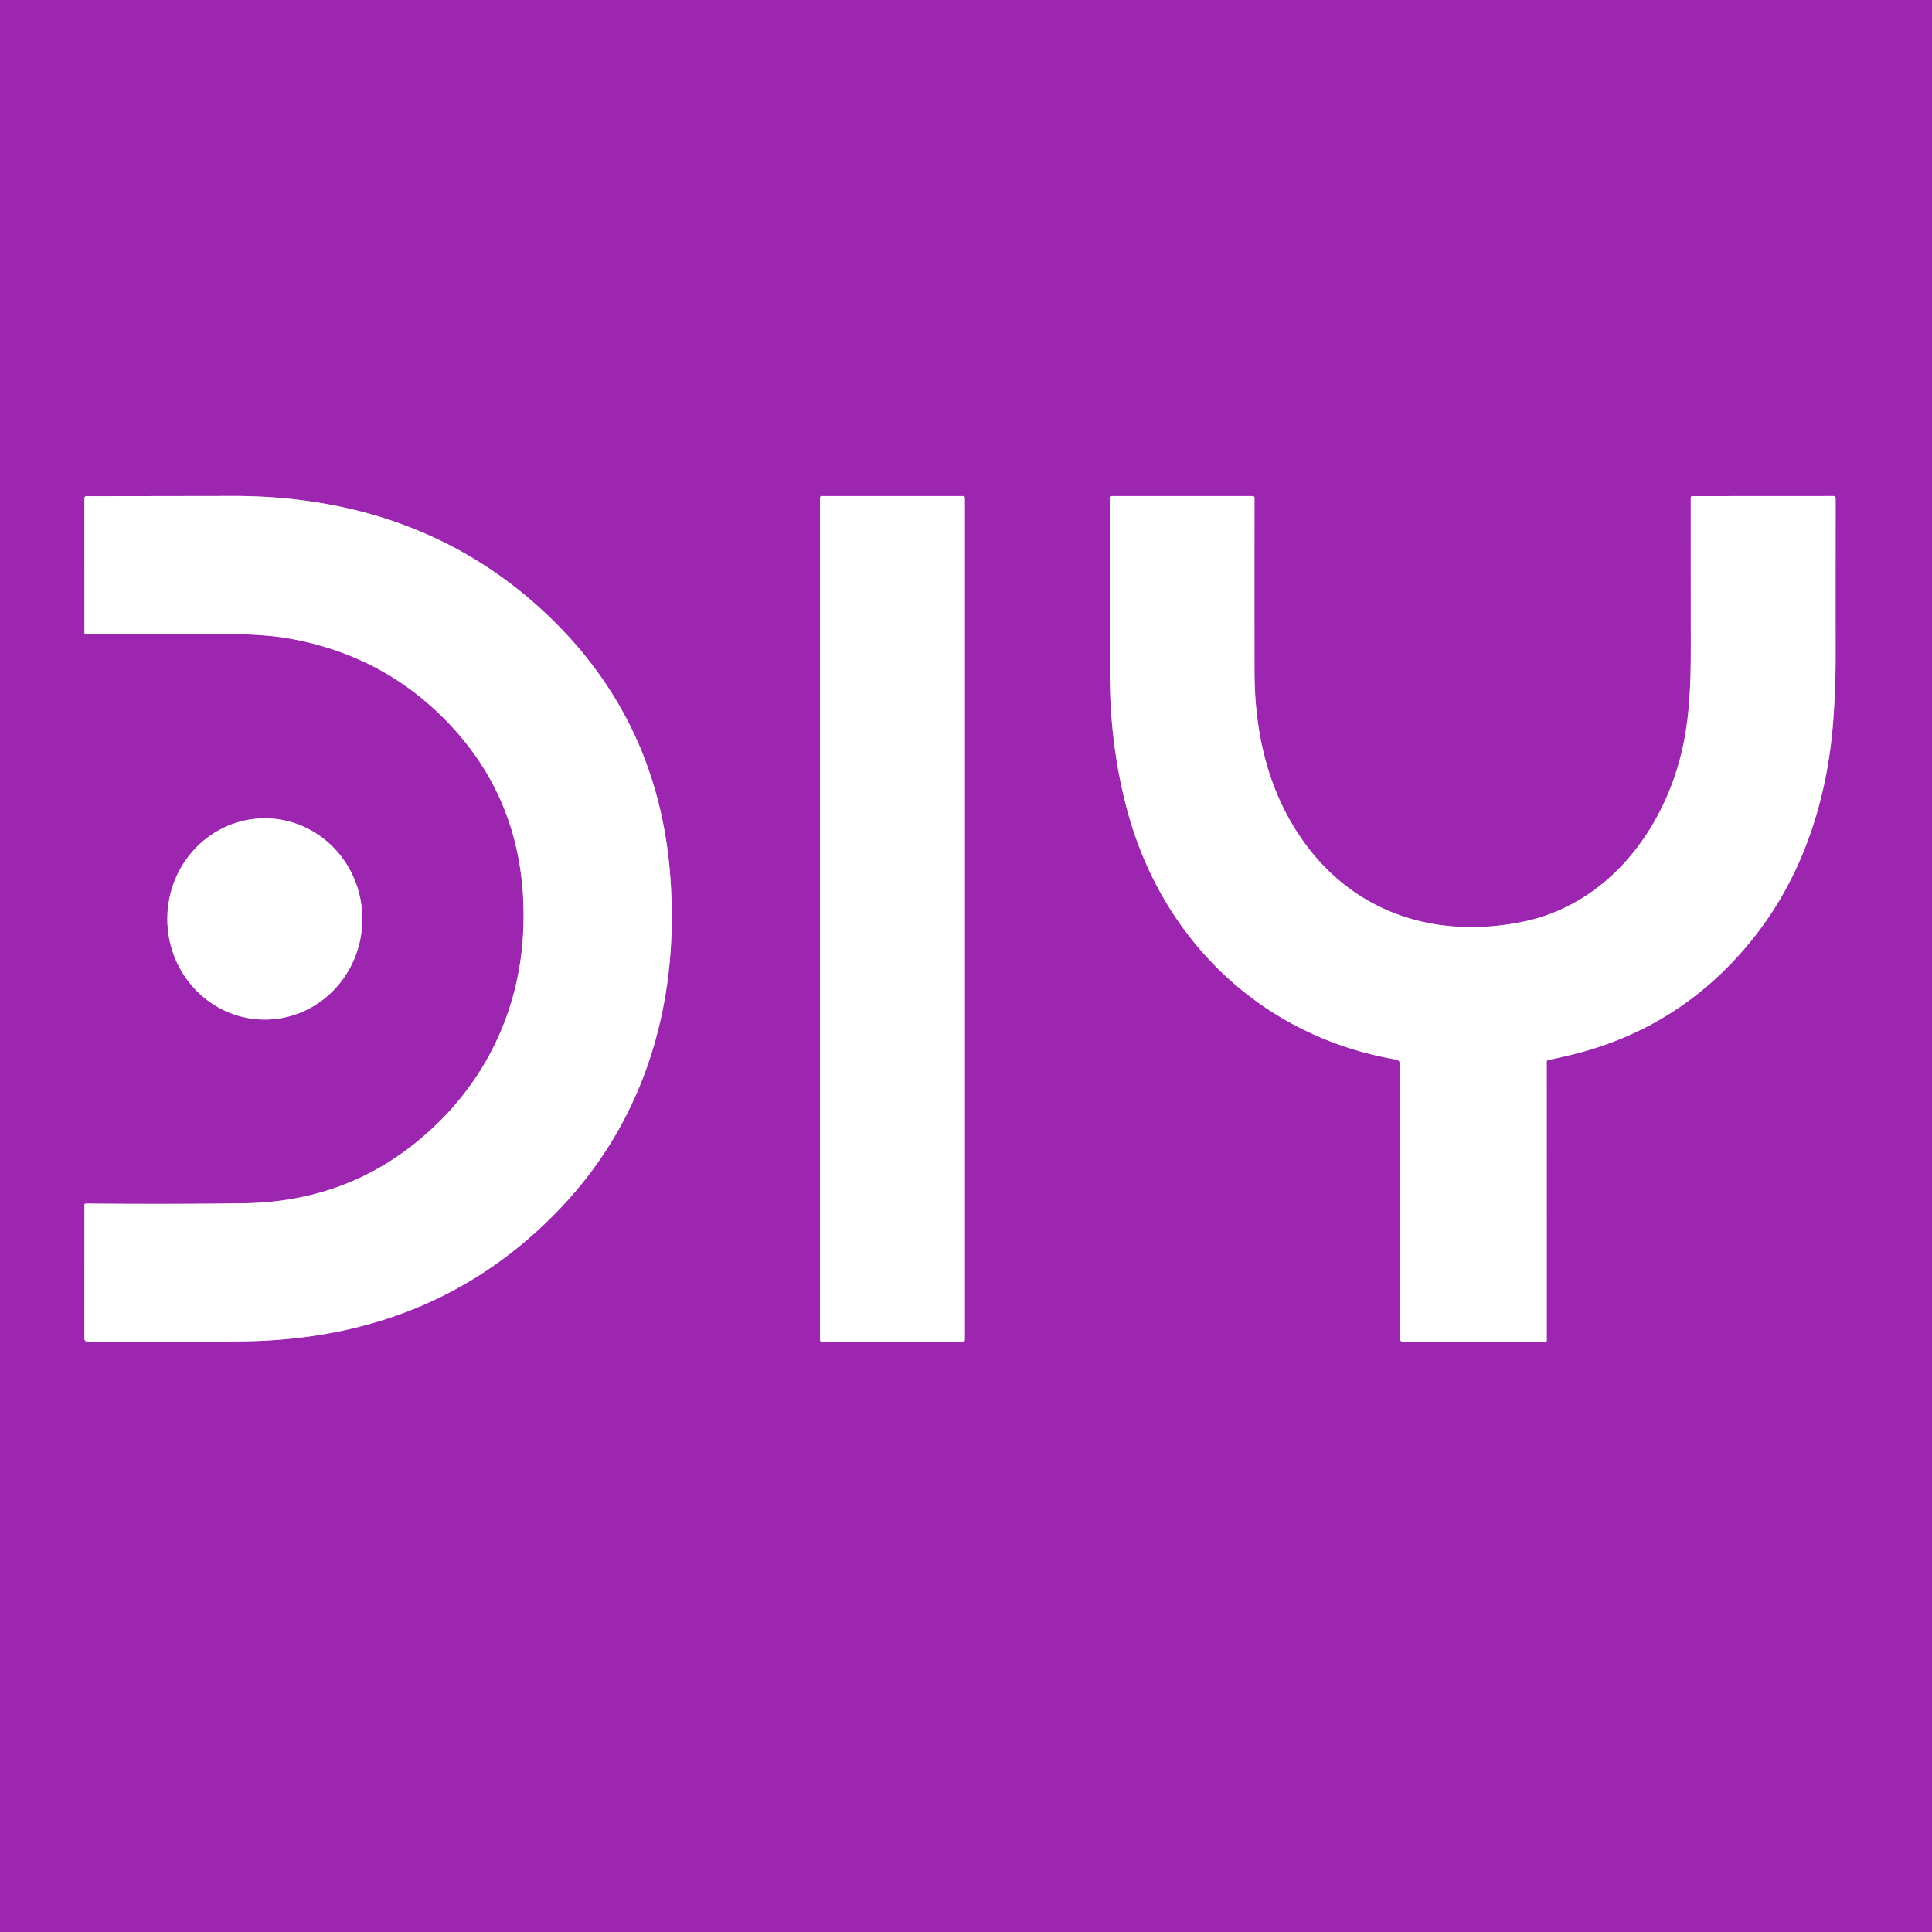
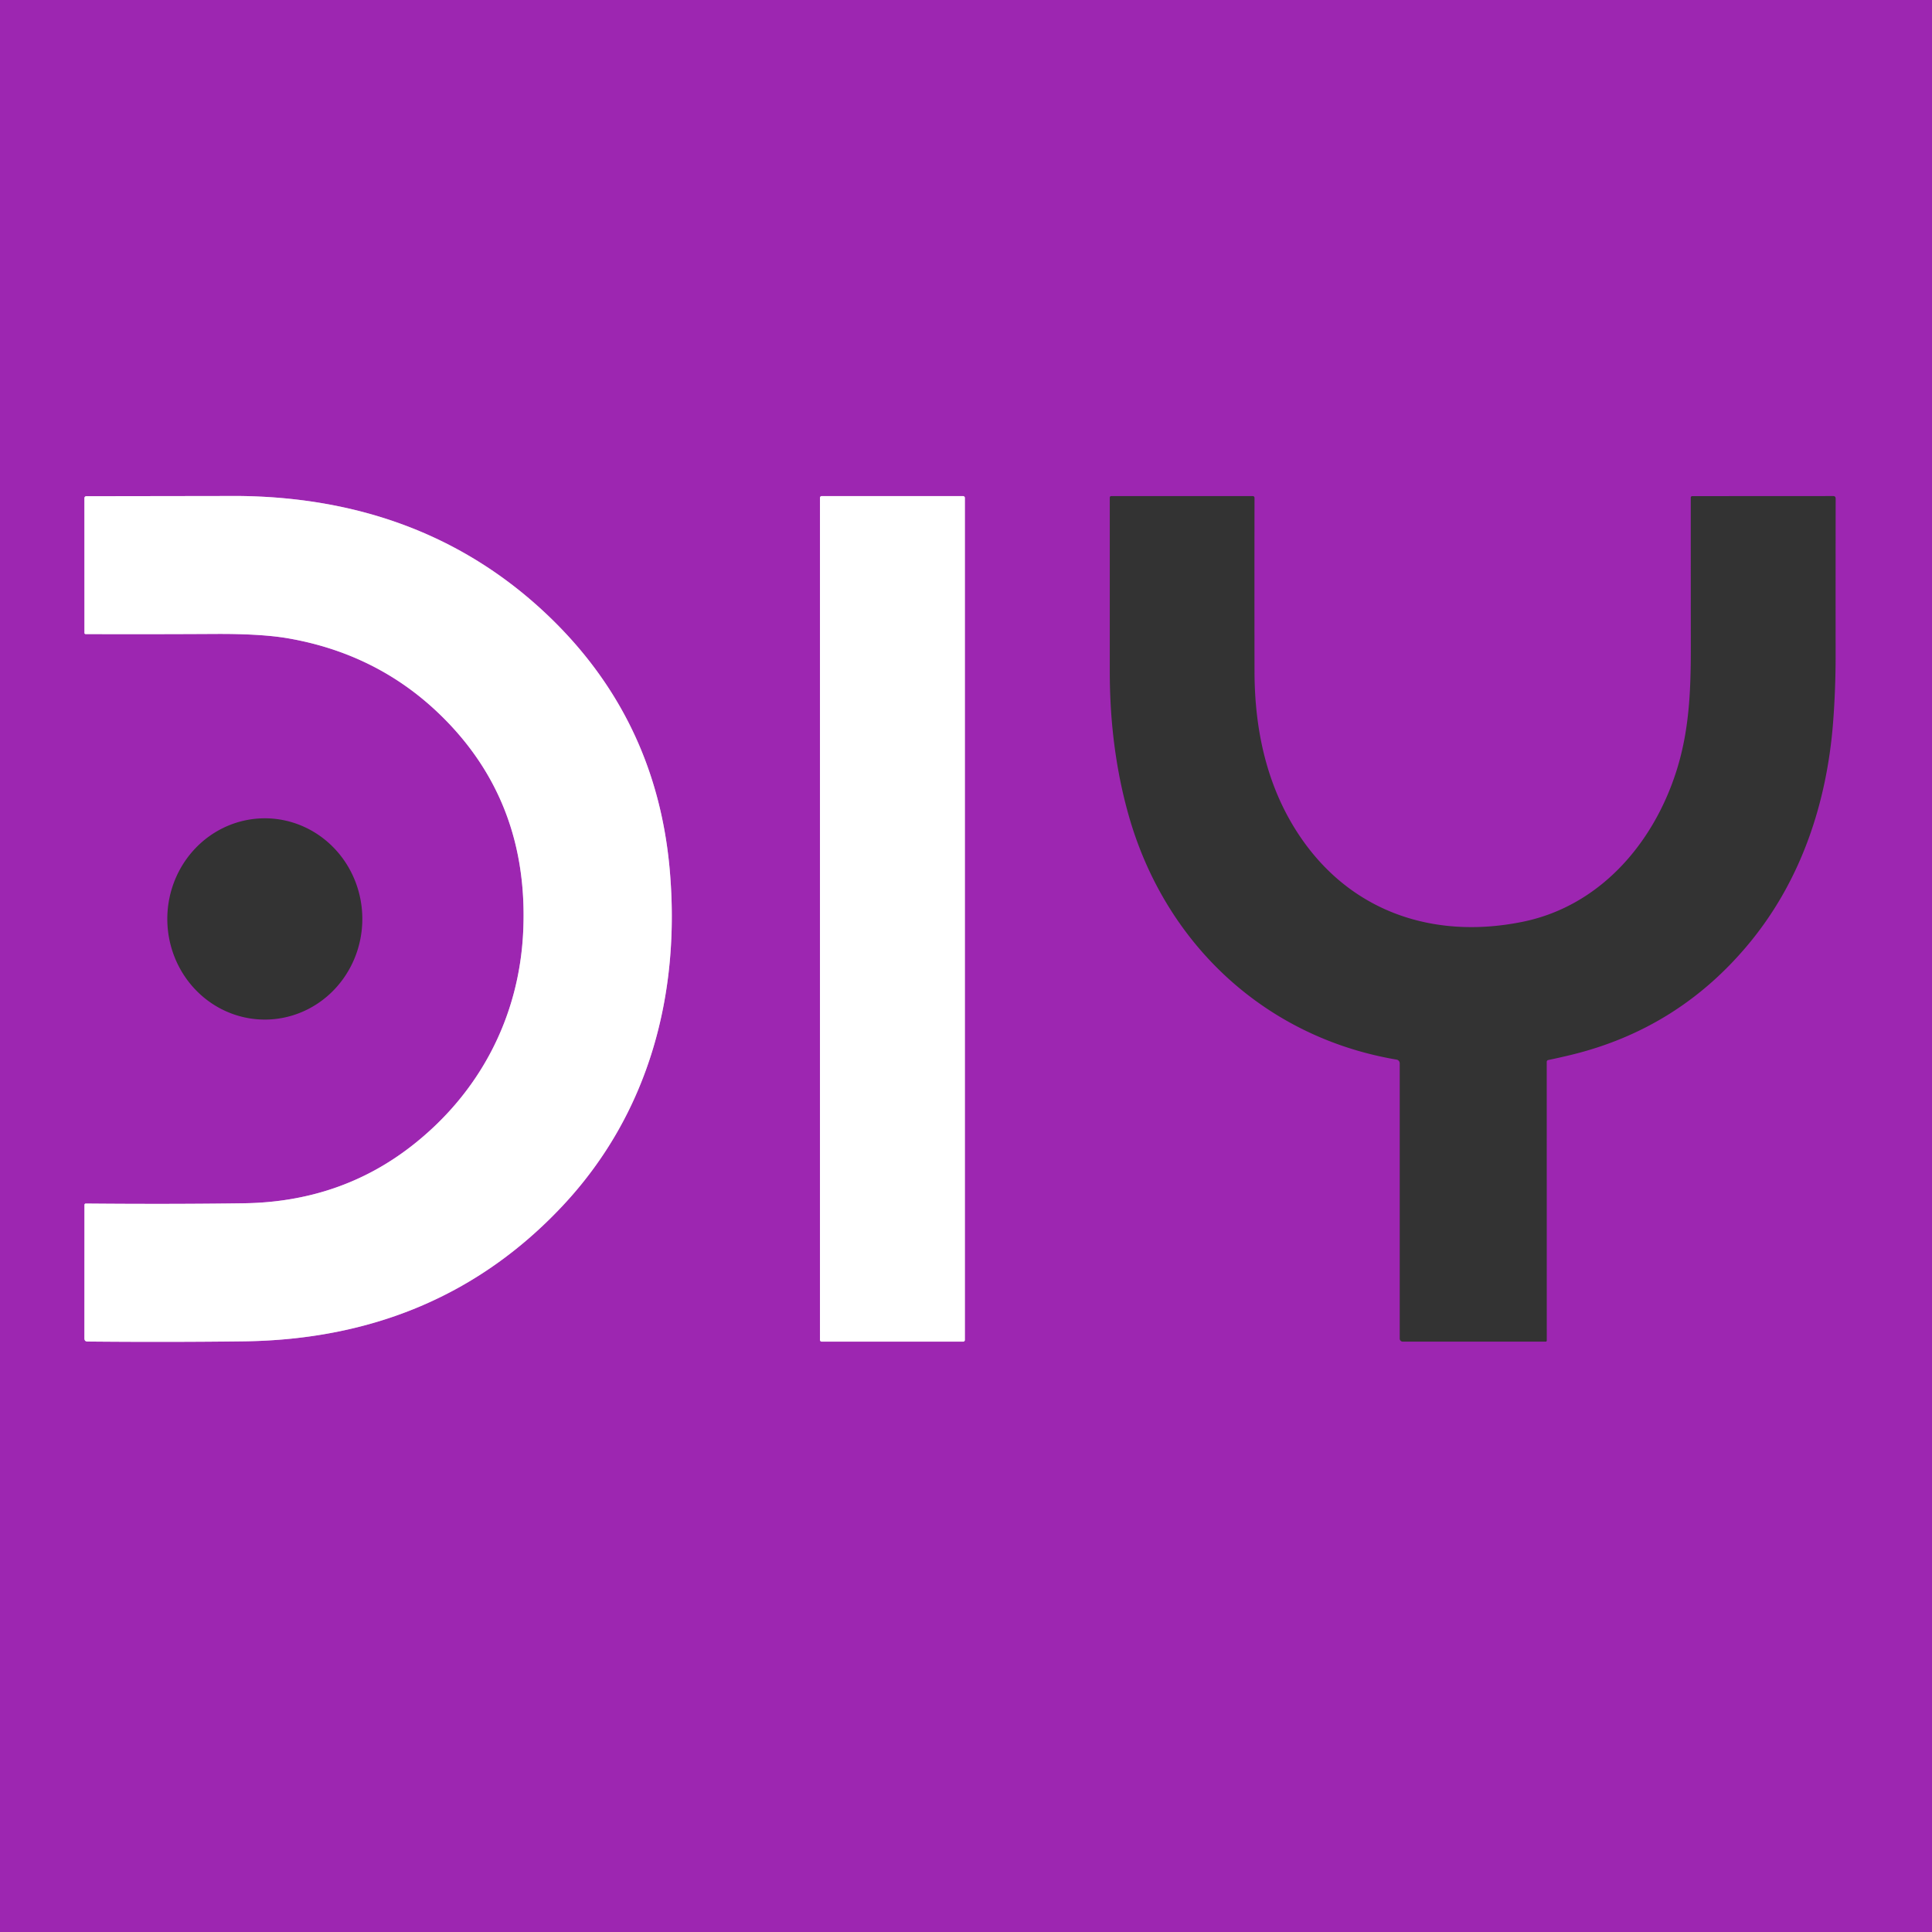
<svg xmlns="http://www.w3.org/2000/svg" version="1.1" viewBox="0.00 0.00 512.00 512.00">
  <rect x="0.00" y="0.00" width="512.00" height="512.00" fill="#333333" stroke="none" />
  <g stroke-width="2.00" fill="none" stroke-linecap="butt">
    <path stroke="#ce93d8" vector-effect="non-scaling-stroke" d="   M 255.70 131.91   A 0.44 0.44 0.0 0 0 255.26 131.47   L 217.74 131.47   A 0.44 0.44 0.0 0 0 217.30 131.91   L 217.30 355.11   A 0.44 0.44 0.0 0 0 217.74 355.55   L 255.26 355.55   A 0.44 0.44 0.0 0 0 255.70 355.11   L 255.70 131.91" />
    <path stroke="#ce93d8" vector-effect="non-scaling-stroke" d="   M 138.65 246.91   C 137.58 269.72 127.00 289.74 109.09 303.69   Q 90.03 318.54 64.56 318.88   Q 45.17 319.15 22.78 318.95   Q 22.38 318.95 22.38 319.35   L 22.37 354.68   Q 22.37 355.52 23.20 355.52   Q 44.36 355.72 64.55 355.47   Q 116.08 354.82 149.15 319.50   C 172.12 294.97 180.37 263.17 177.48 230.46   Q 173.84 189.31 143.47 161.48   C 120.93 140.84 93.56 131.75 63.26 131.44   Q 62.73 131.44 22.86 131.50   A 0.49 0.49 0.0 0 0 22.37 131.99   L 22.38 167.70   Q 22.38 168.04 22.72 168.04   Q 39.99 168.10 57.22 168.00   Q 69.34 167.94 76.45 169.18   Q 99.73 173.25 116.20 188.98   Q 140.29 211.99 138.65 246.91" />
-     <path stroke="#ce93d8" vector-effect="non-scaling-stroke" d="   M 410.29 280.92   Q 413.09 280.34 416.00 279.64   Q 444.94 272.73 463.85 249.62   C 477.34 233.14 484.14 212.75 485.79 191.43   Q 486.46 182.75 486.46 173.69   Q 486.44 152.34 486.47 132.13   Q 486.47 131.46 485.81 131.46   L 448.45 131.48   A 0.38 0.37 -0.7 0 0 448.07 131.86   Q 448.07 148.88 448.08 166.28   C 448.10 179.13 448.32 191.68 444.22 204.47   C 438.00 223.91 423.66 240.17 403.58 244.27   C 380.70 248.95 358.89 242.16 345.15 222.59   C 335.92 209.45 332.48 193.92 332.46 177.93   Q 332.42 154.32 332.46 131.99   Q 332.46 131.47 331.95 131.47   L 294.53 131.47   Q 294.10 131.47 294.10 131.91   Q 294.10 154.99 294.10 177.90   Q 294.10 198.27 299.05 215.87   C 308.60 249.90 335.06 274.86 370.11 280.81   A 1.01 1.00 -85.3 0 1 370.94 281.80   L 370.94 354.75   A 0.81 0.80 -0.0 0 0 371.75 355.55   L 409.62 355.55   A 0.29 0.29 0.0 0 0 409.91 355.26   L 409.90 281.40   A 0.49 0.49 0.0 0 1 410.29 280.92" />
-     <path stroke="#ce93d8" vector-effect="non-scaling-stroke" d="   M 70.133 270.2   A 26.67 25.84 90.1 0 0 96.02 243.575   A 26.67 25.84 90.1 0 0 70.227 216.86   A 26.67 25.84 90.1 0 0 44.34 243.485   A 26.67 25.84 90.1 0 0 70.133 270.2" />
  </g>
  <path fill="#9d26b1" d="   M 0.00 0.00   L 512.00 0.00   L 512.00 512.00   L 0.00 512.00   L 0.00 0.00   Z   M 255.70 131.91   A 0.44 0.44 0.0 0 0 255.26 131.47   L 217.74 131.47   A 0.44 0.44 0.0 0 0 217.30 131.91   L 217.30 355.11   A 0.44 0.44 0.0 0 0 217.74 355.55   L 255.26 355.55   A 0.44 0.44 0.0 0 0 255.70 355.11   L 255.70 131.91   Z   M 138.65 246.91   C 137.58 269.72 127.00 289.74 109.09 303.69   Q 90.03 318.54 64.56 318.88   Q 45.17 319.15 22.78 318.95   Q 22.38 318.95 22.38 319.35   L 22.37 354.68   Q 22.37 355.52 23.20 355.52   Q 44.36 355.72 64.55 355.47   Q 116.08 354.82 149.15 319.50   C 172.12 294.97 180.37 263.17 177.48 230.46   Q 173.84 189.31 143.47 161.48   C 120.93 140.84 93.56 131.75 63.26 131.44   Q 62.73 131.44 22.86 131.50   A 0.49 0.49 0.0 0 0 22.37 131.99   L 22.38 167.70   Q 22.38 168.04 22.72 168.04   Q 39.99 168.10 57.22 168.00   Q 69.34 167.94 76.45 169.18   Q 99.73 173.25 116.20 188.98   Q 140.29 211.99 138.65 246.91   Z   M 410.29 280.92   Q 413.09 280.34 416.00 279.64   Q 444.94 272.73 463.85 249.62   C 477.34 233.14 484.14 212.75 485.79 191.43   Q 486.46 182.75 486.46 173.69   Q 486.44 152.34 486.47 132.13   Q 486.47 131.46 485.81 131.46   L 448.45 131.48   A 0.38 0.37 -0.7 0 0 448.07 131.86   Q 448.07 148.88 448.08 166.28   C 448.10 179.13 448.32 191.68 444.22 204.47   C 438.00 223.91 423.66 240.17 403.58 244.27   C 380.70 248.95 358.89 242.16 345.15 222.59   C 335.92 209.45 332.48 193.92 332.46 177.93   Q 332.42 154.32 332.46 131.99   Q 332.46 131.47 331.95 131.47   L 294.53 131.47   Q 294.10 131.47 294.10 131.91   Q 294.10 154.99 294.10 177.90   Q 294.10 198.27 299.05 215.87   C 308.60 249.90 335.06 274.86 370.11 280.81   A 1.01 1.00 -85.3 0 1 370.94 281.80   L 370.94 354.75   A 0.81 0.80 -0.0 0 0 371.75 355.55   L 409.62 355.55   A 0.29 0.29 0.0 0 0 409.91 355.26   L 409.90 281.40   A 0.49 0.49 0.0 0 1 410.29 280.92   Z   M 70.133 270.2   A 26.67 25.84 90.1 0 0 96.02 243.575   A 26.67 25.84 90.1 0 0 70.227 216.86   A 26.67 25.84 90.1 0 0 44.34 243.485   A 26.67 25.84 90.1 0 0 70.133 270.2   Z" />
  <rect fill="#ffffff" x="217.30" y="131.47" width="38.40" height="224.08" rx="0.44" />
  <path fill="#ffffff" d="   M 109.09 303.69   C 127.00 289.74 137.58 269.72 138.65 246.91   Q 140.29 211.99 116.20 188.98   Q 99.73 173.25 76.45 169.18   Q 69.34 167.94 57.22 168.00   Q 39.99 168.10 22.72 168.04   Q 22.38 168.04 22.38 167.70   L 22.37 131.99   A 0.49 0.49 0.0 0 1 22.86 131.50   Q 62.73 131.44 63.26 131.44   C 93.56 131.75 120.93 140.84 143.47 161.48   Q 173.84 189.31 177.48 230.46   C 180.37 263.17 172.12 294.97 149.15 319.50   Q 116.08 354.82 64.55 355.47   Q 44.36 355.72 23.20 355.52   Q 22.37 355.52 22.37 354.68   L 22.38 319.35   Q 22.38 318.95 22.78 318.95   Q 45.17 319.15 64.56 318.88   Q 90.03 318.54 109.09 303.69   Z" />
-   <path fill="#ffffff" d="   M 410.29 280.92   A 0.49 0.49 0.0 0 0 409.90 281.40   L 409.91 355.26   A 0.29 0.29 0.0 0 1 409.62 355.55   L 371.75 355.55   A 0.81 0.80 -0.0 0 1 370.94 354.75   L 370.94 281.80   A 1.01 1.00 -85.3 0 0 370.11 280.81   C 335.06 274.86 308.60 249.90 299.05 215.87   Q 294.10 198.27 294.10 177.90   Q 294.10 154.99 294.10 131.91   Q 294.10 131.47 294.53 131.47   L 331.95 131.47   Q 332.46 131.47 332.46 131.99   Q 332.42 154.32 332.46 177.93   C 332.48 193.92 335.92 209.45 345.15 222.59   C 358.89 242.16 380.70 248.95 403.58 244.27   C 423.66 240.17 438.00 223.91 444.22 204.47   C 448.32 191.68 448.10 179.13 448.08 166.28   Q 448.07 148.88 448.07 131.86   A 0.38 0.37 -0.7 0 1 448.45 131.48   L 485.81 131.46   Q 486.47 131.46 486.47 132.13   Q 486.44 152.34 486.46 173.69   Q 486.46 182.75 485.79 191.43   C 484.14 212.75 477.34 233.14 463.85 249.62   Q 444.94 272.73 416.00 279.64   Q 413.09 280.34 410.29 280.92   Z" />
-   <ellipse fill="#ffffff" cx="0.00" cy="0.00" transform="translate(70.18,243.53) rotate(90.1)" rx="26.67" ry="25.84" />
</svg>